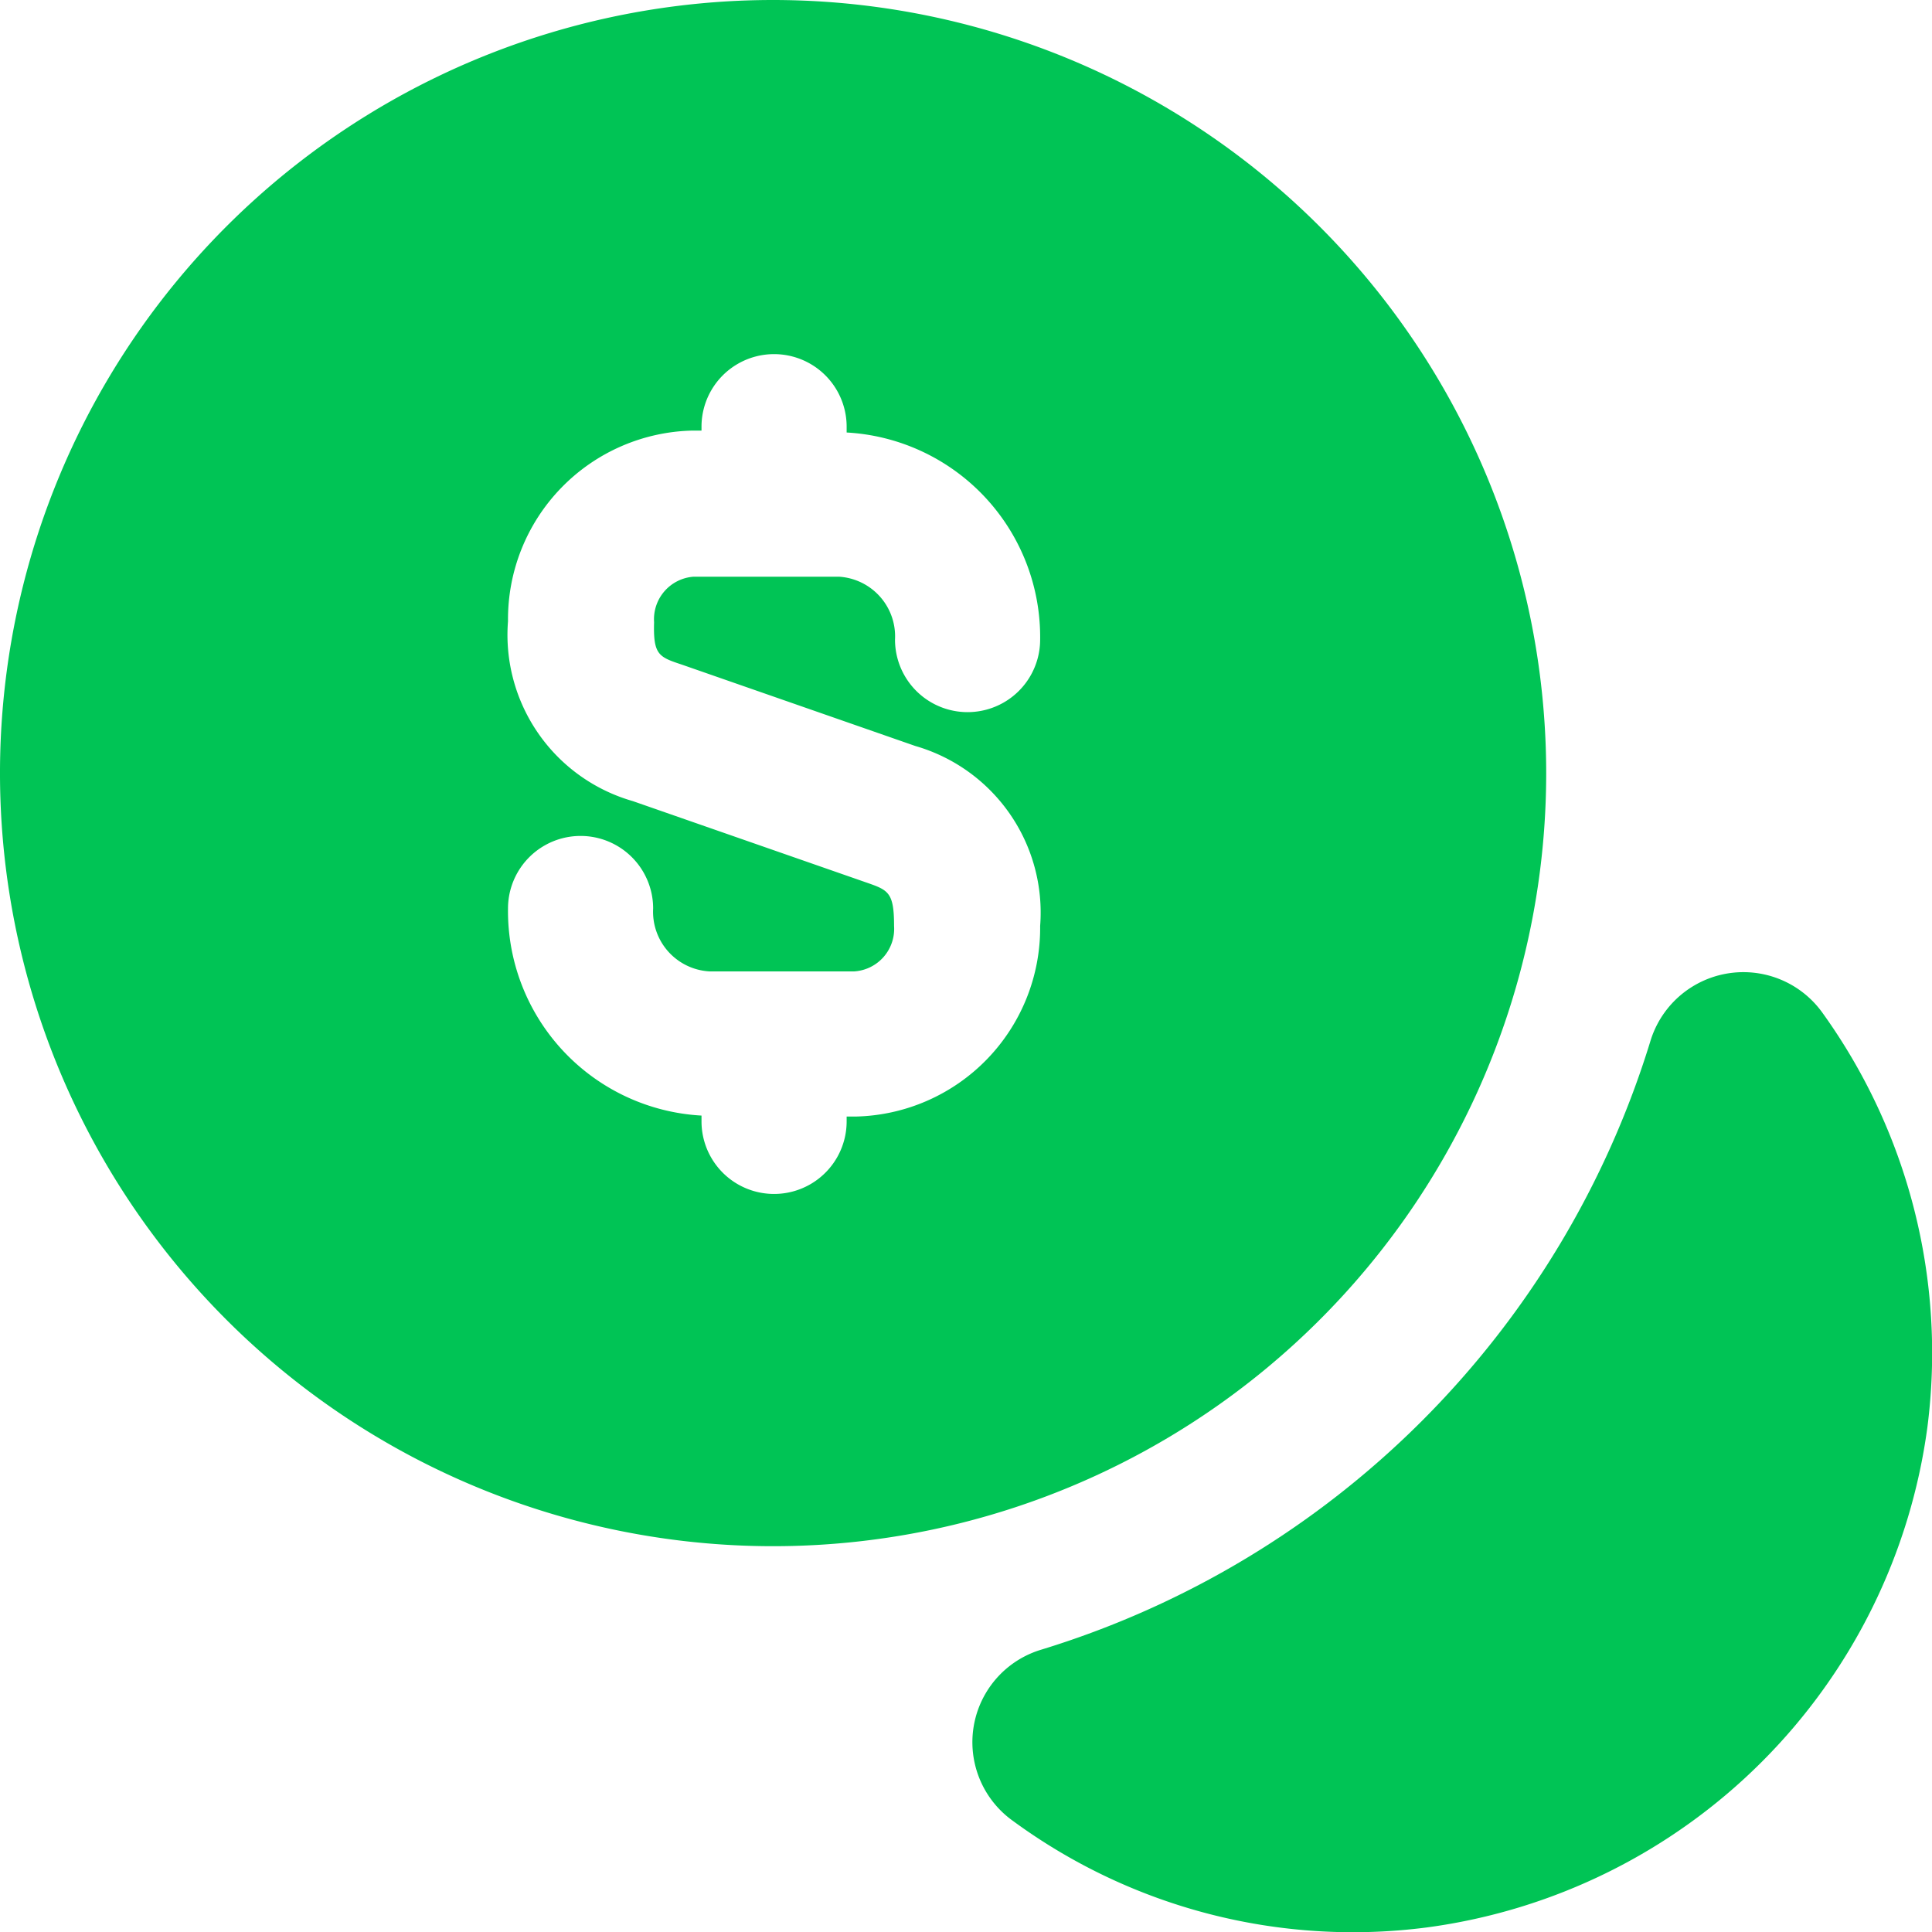
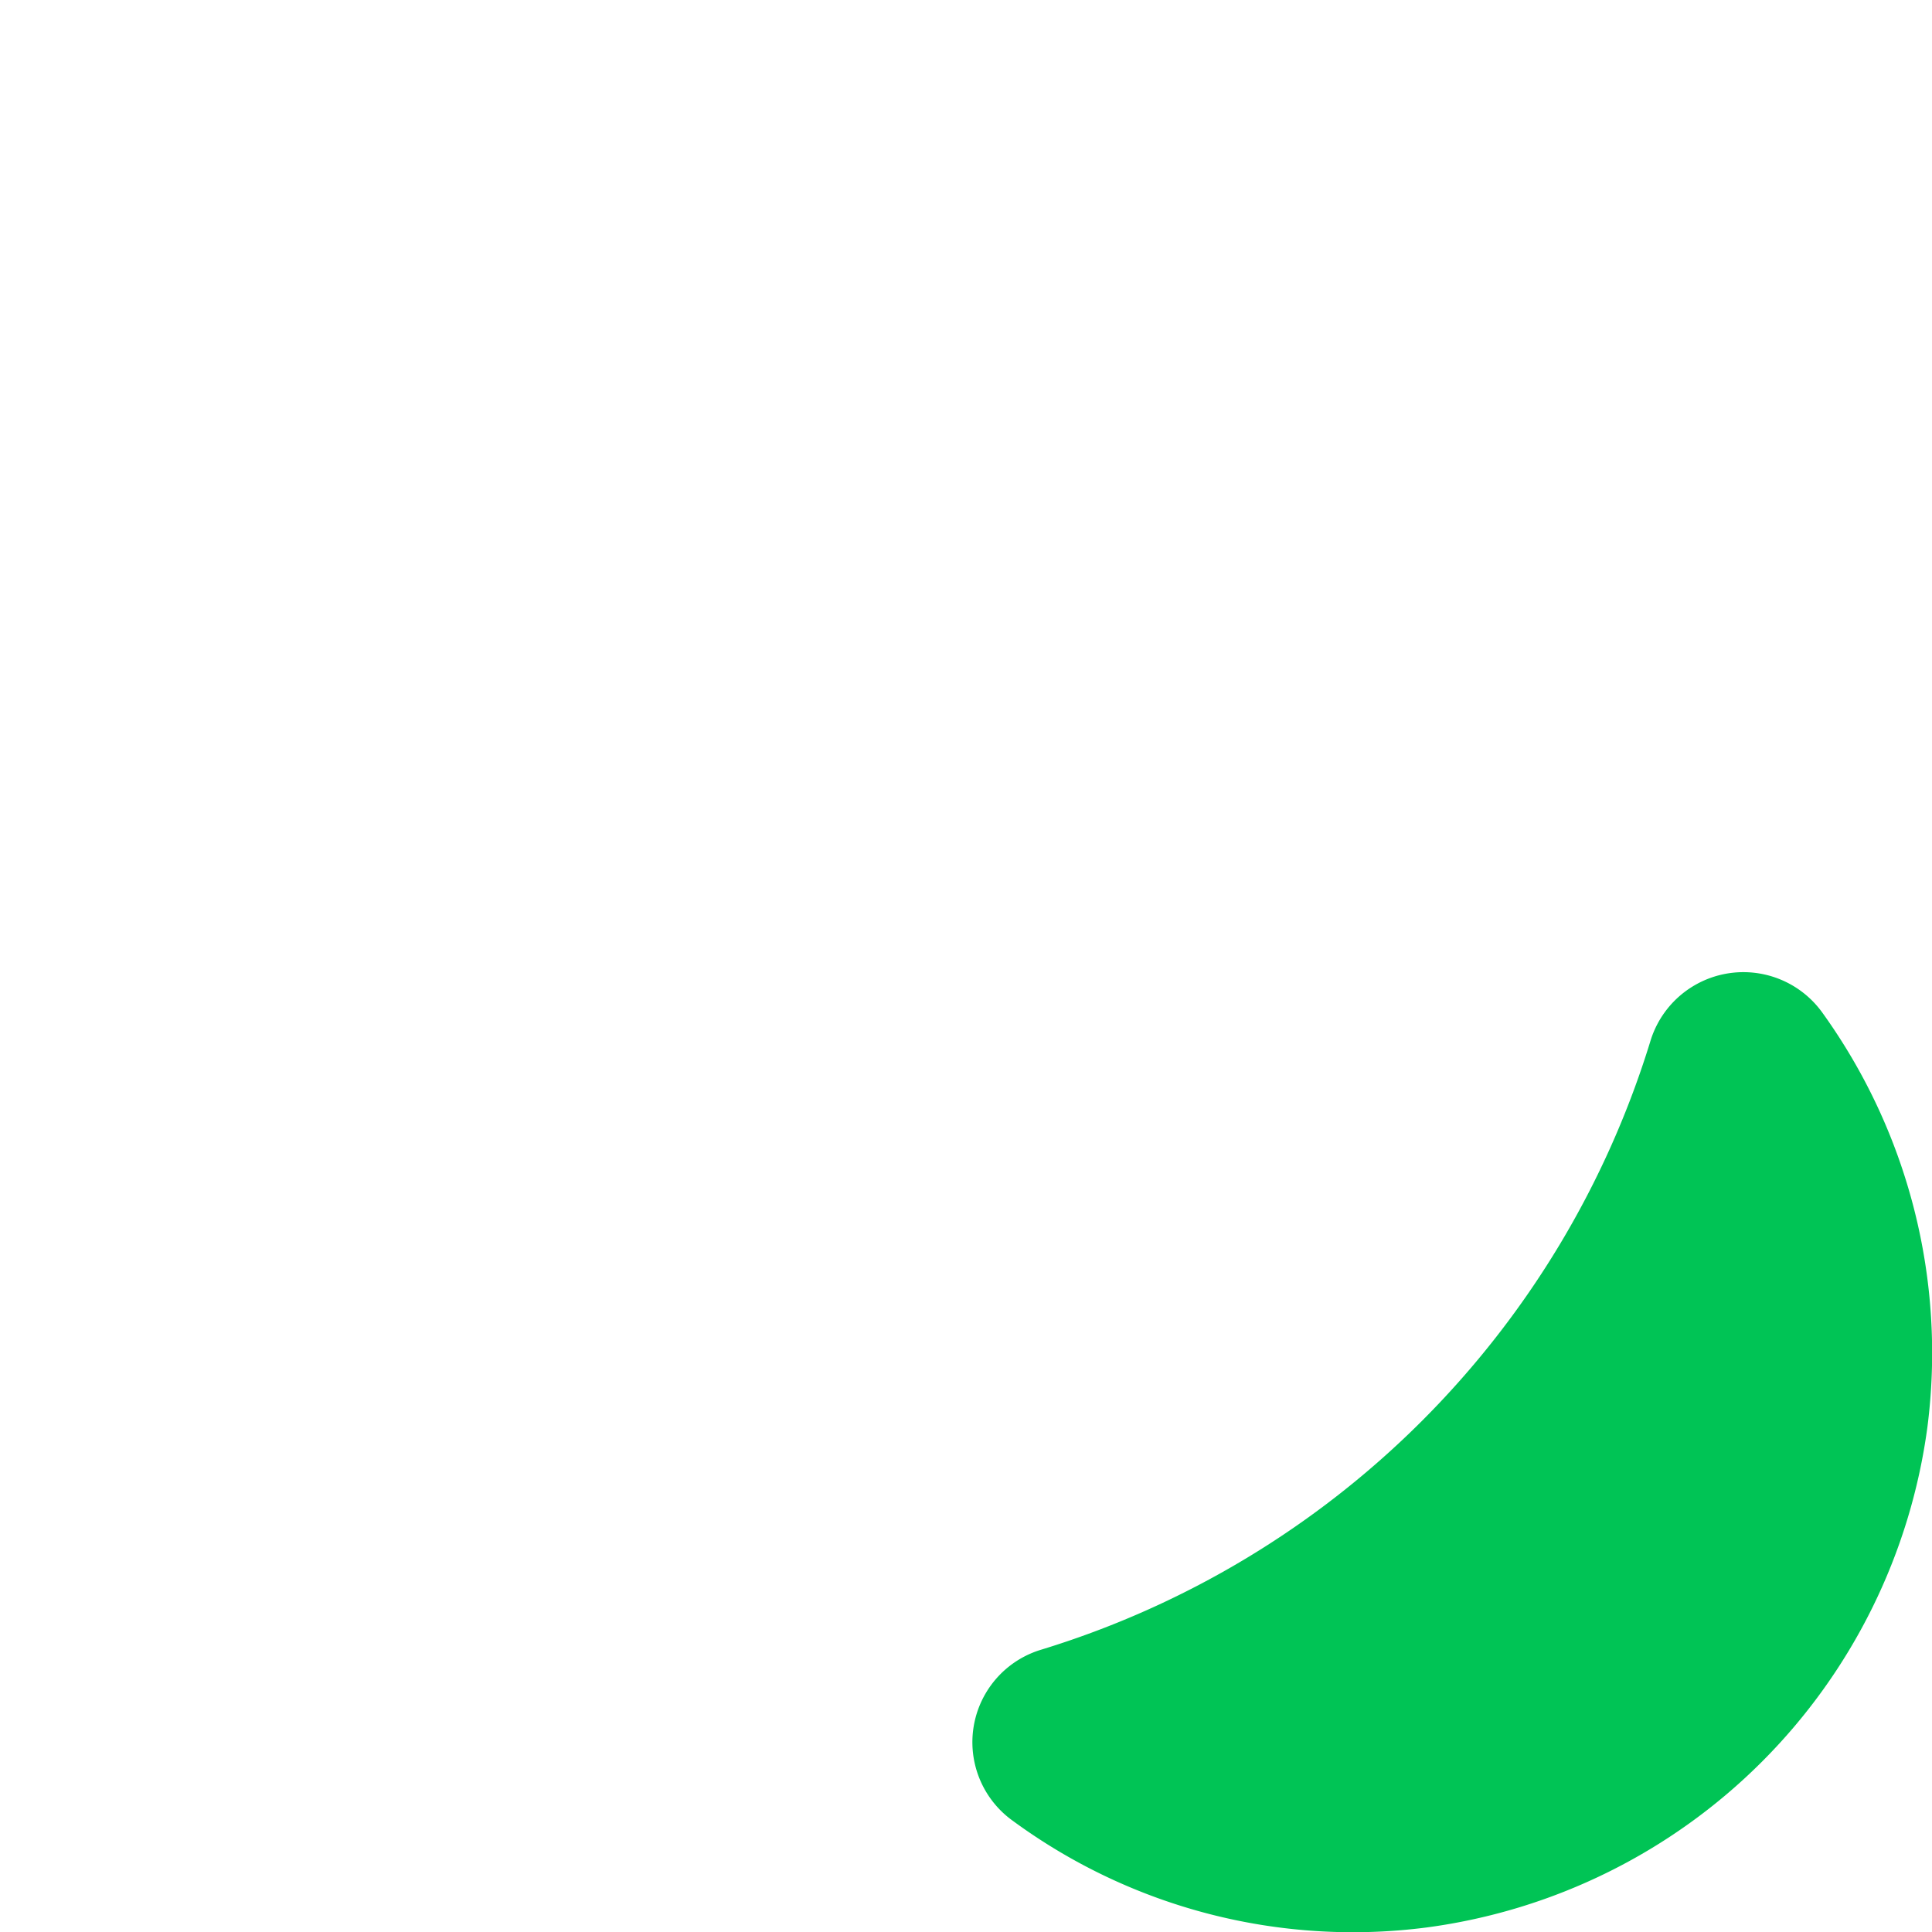
<svg xmlns="http://www.w3.org/2000/svg" width="53.247" height="53.247" viewBox="0 0 53.247 53.247">
  <g id="money1" transform="translate(-5.333 -5.333)">
    <path id="Path_29" data-name="Path 29" d="M58.453,44.667A16.068,16.068,0,0,1,44.667,58.453,15.835,15.835,0,0,1,33.253,55.52a2.663,2.663,0,0,1,.773-4.72A25.3,25.3,0,0,0,50.827,34a2.679,2.679,0,0,1,4.72-.773A16.051,16.051,0,0,1,58.453,44.667Z" fill="#00c455" />
-     <path id="Path_30" data-name="Path 30" d="M26.64,5.333A21.307,21.307,0,1,0,47.947,26.64,21.316,21.316,0,0,0,26.64,5.333Zm-2.507,18.32,6.427,2.24A4.778,4.778,0,0,1,34,30.853a5.2,5.2,0,0,1-5.093,5.253h-.24v.133a2,2,0,0,1-4,0v-.16a5.645,5.645,0,0,1-5.333-5.707,2,2,0,0,1,4,0,1.647,1.647,0,0,0,1.547,1.733h4a1.175,1.175,0,0,0,1.093-1.253c0-.933-.16-.987-.773-1.2l-6.427-2.24a4.766,4.766,0,0,1-3.44-4.96A5.2,5.2,0,0,1,24.427,17.2h.24v-.107a2,2,0,0,1,4,0v.16A5.645,5.645,0,0,1,34,22.96a2,2,0,1,1-4,0,1.647,1.647,0,0,0-1.547-1.733h-4A1.175,1.175,0,0,0,23.36,22.48C23.333,23.387,23.493,23.44,24.133,23.653Z" fill="#00c455" />
  </g>
</svg>